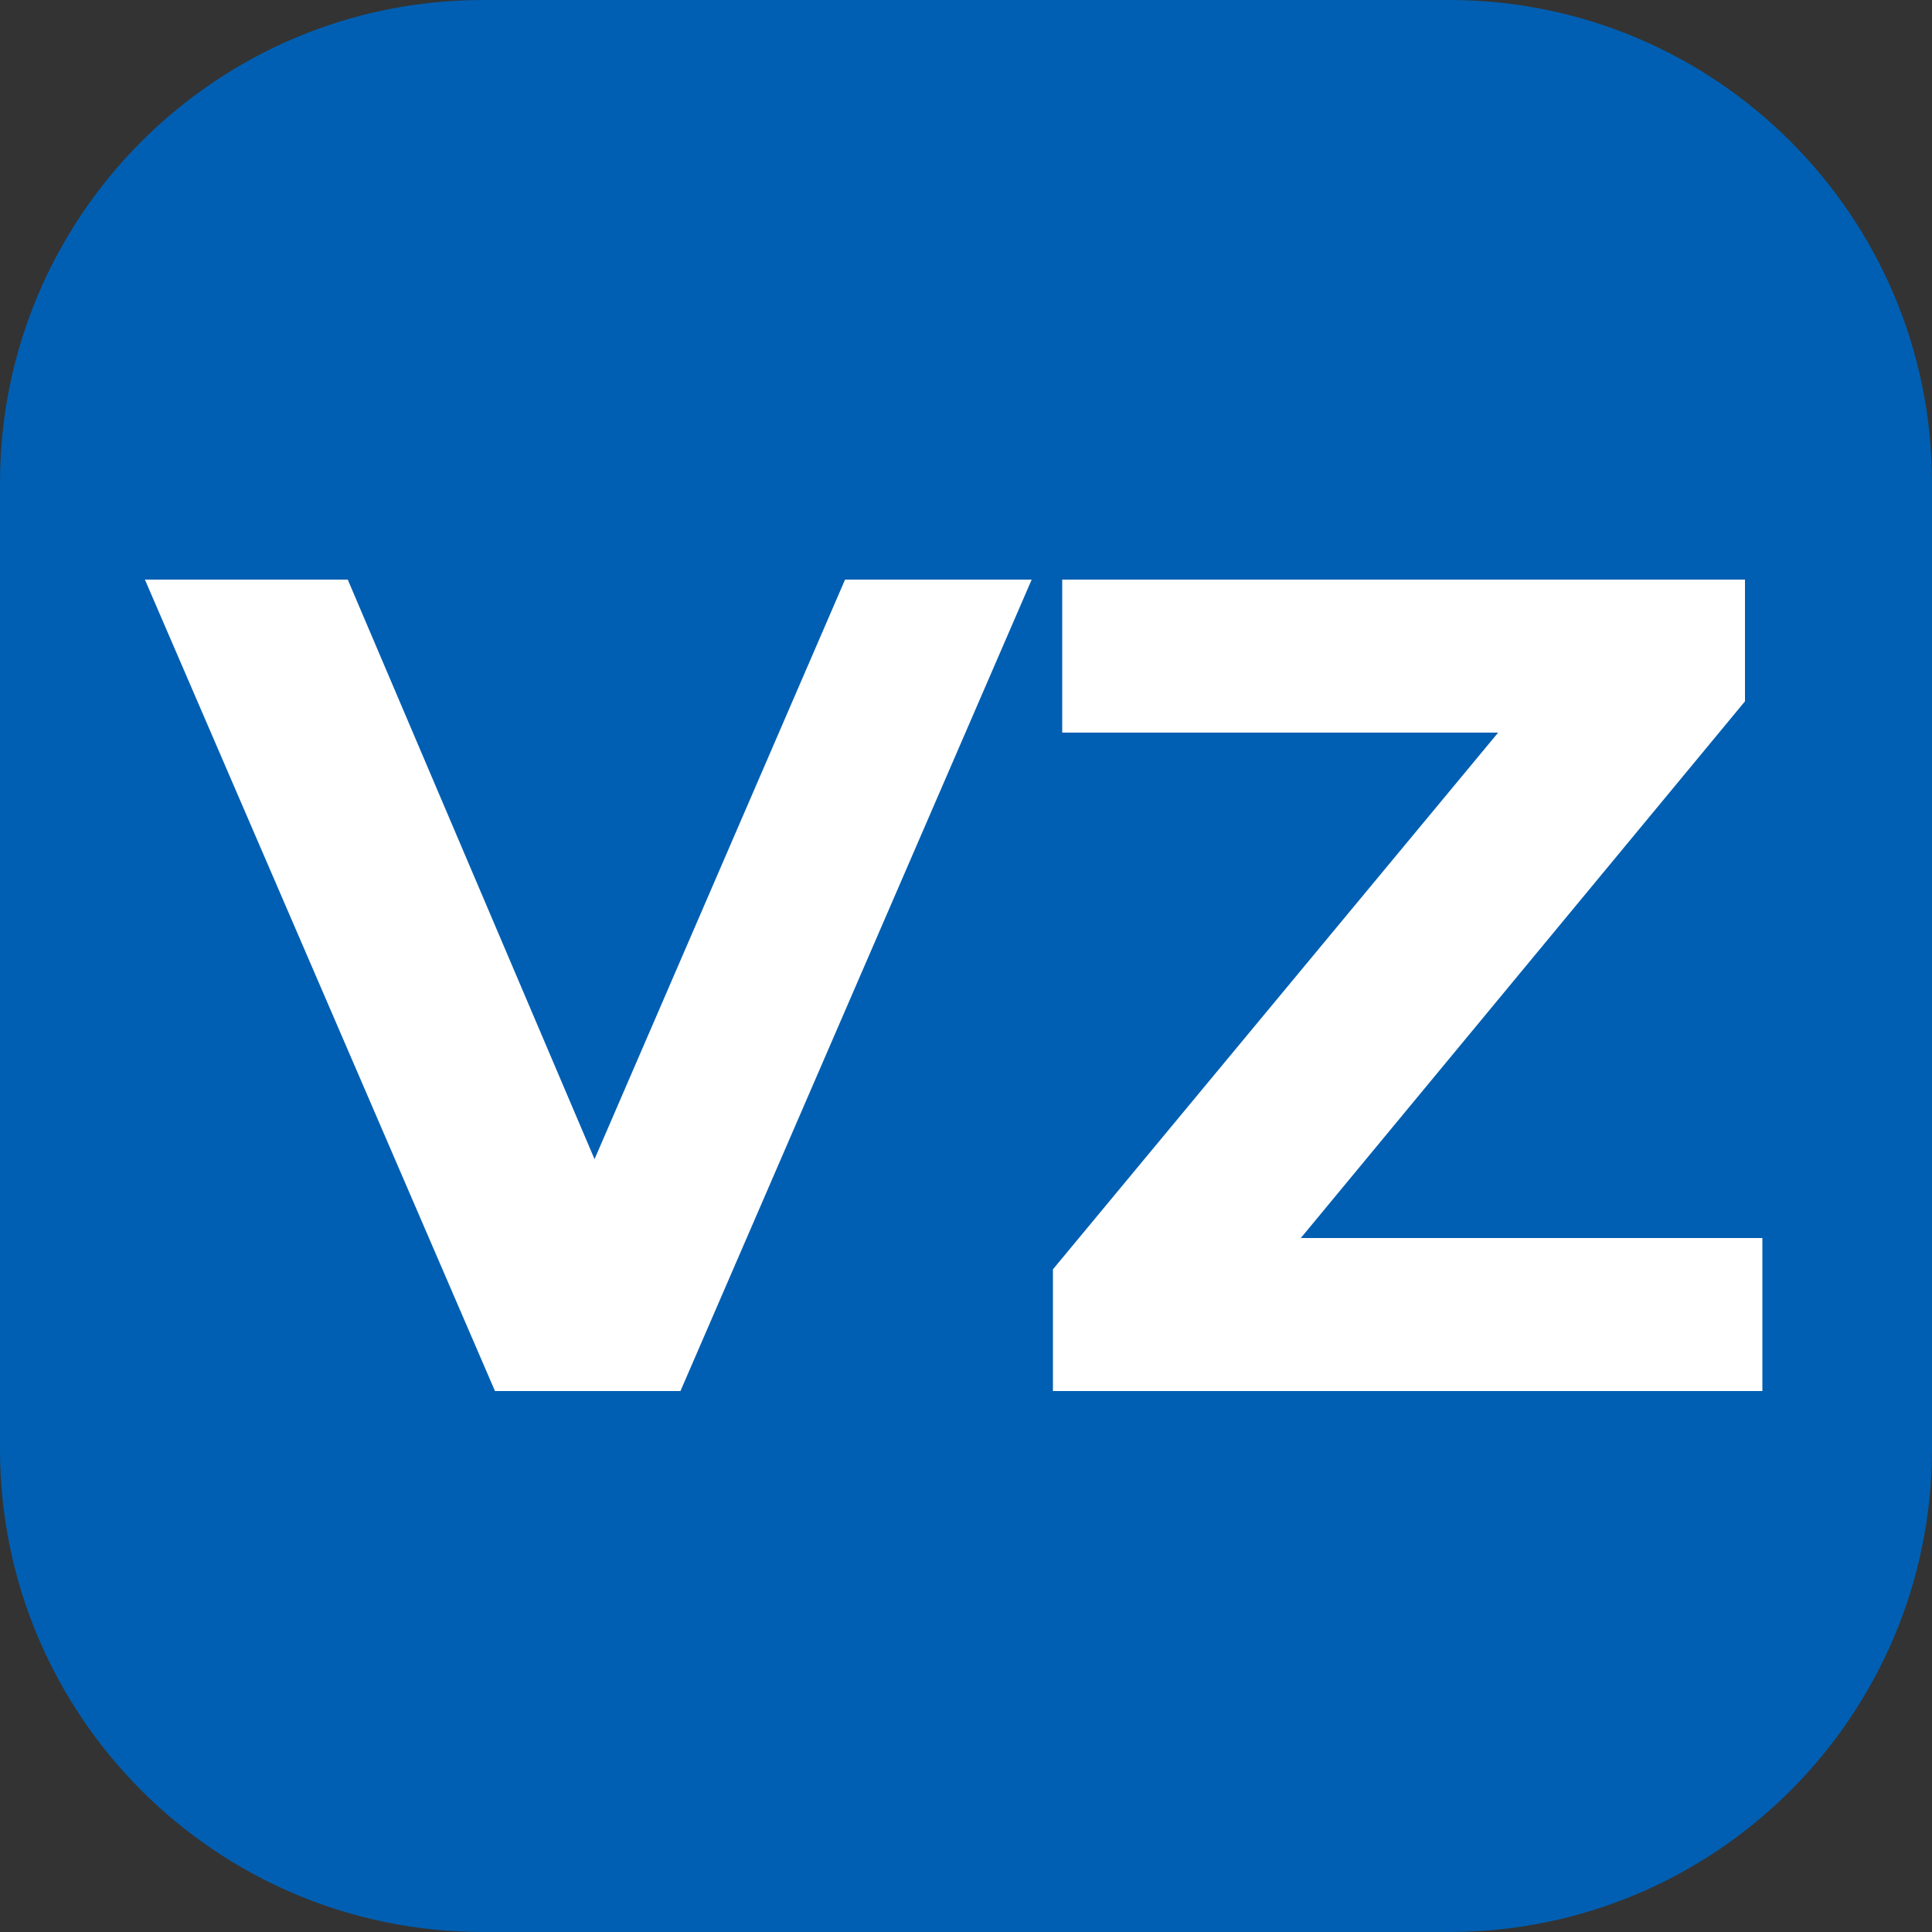
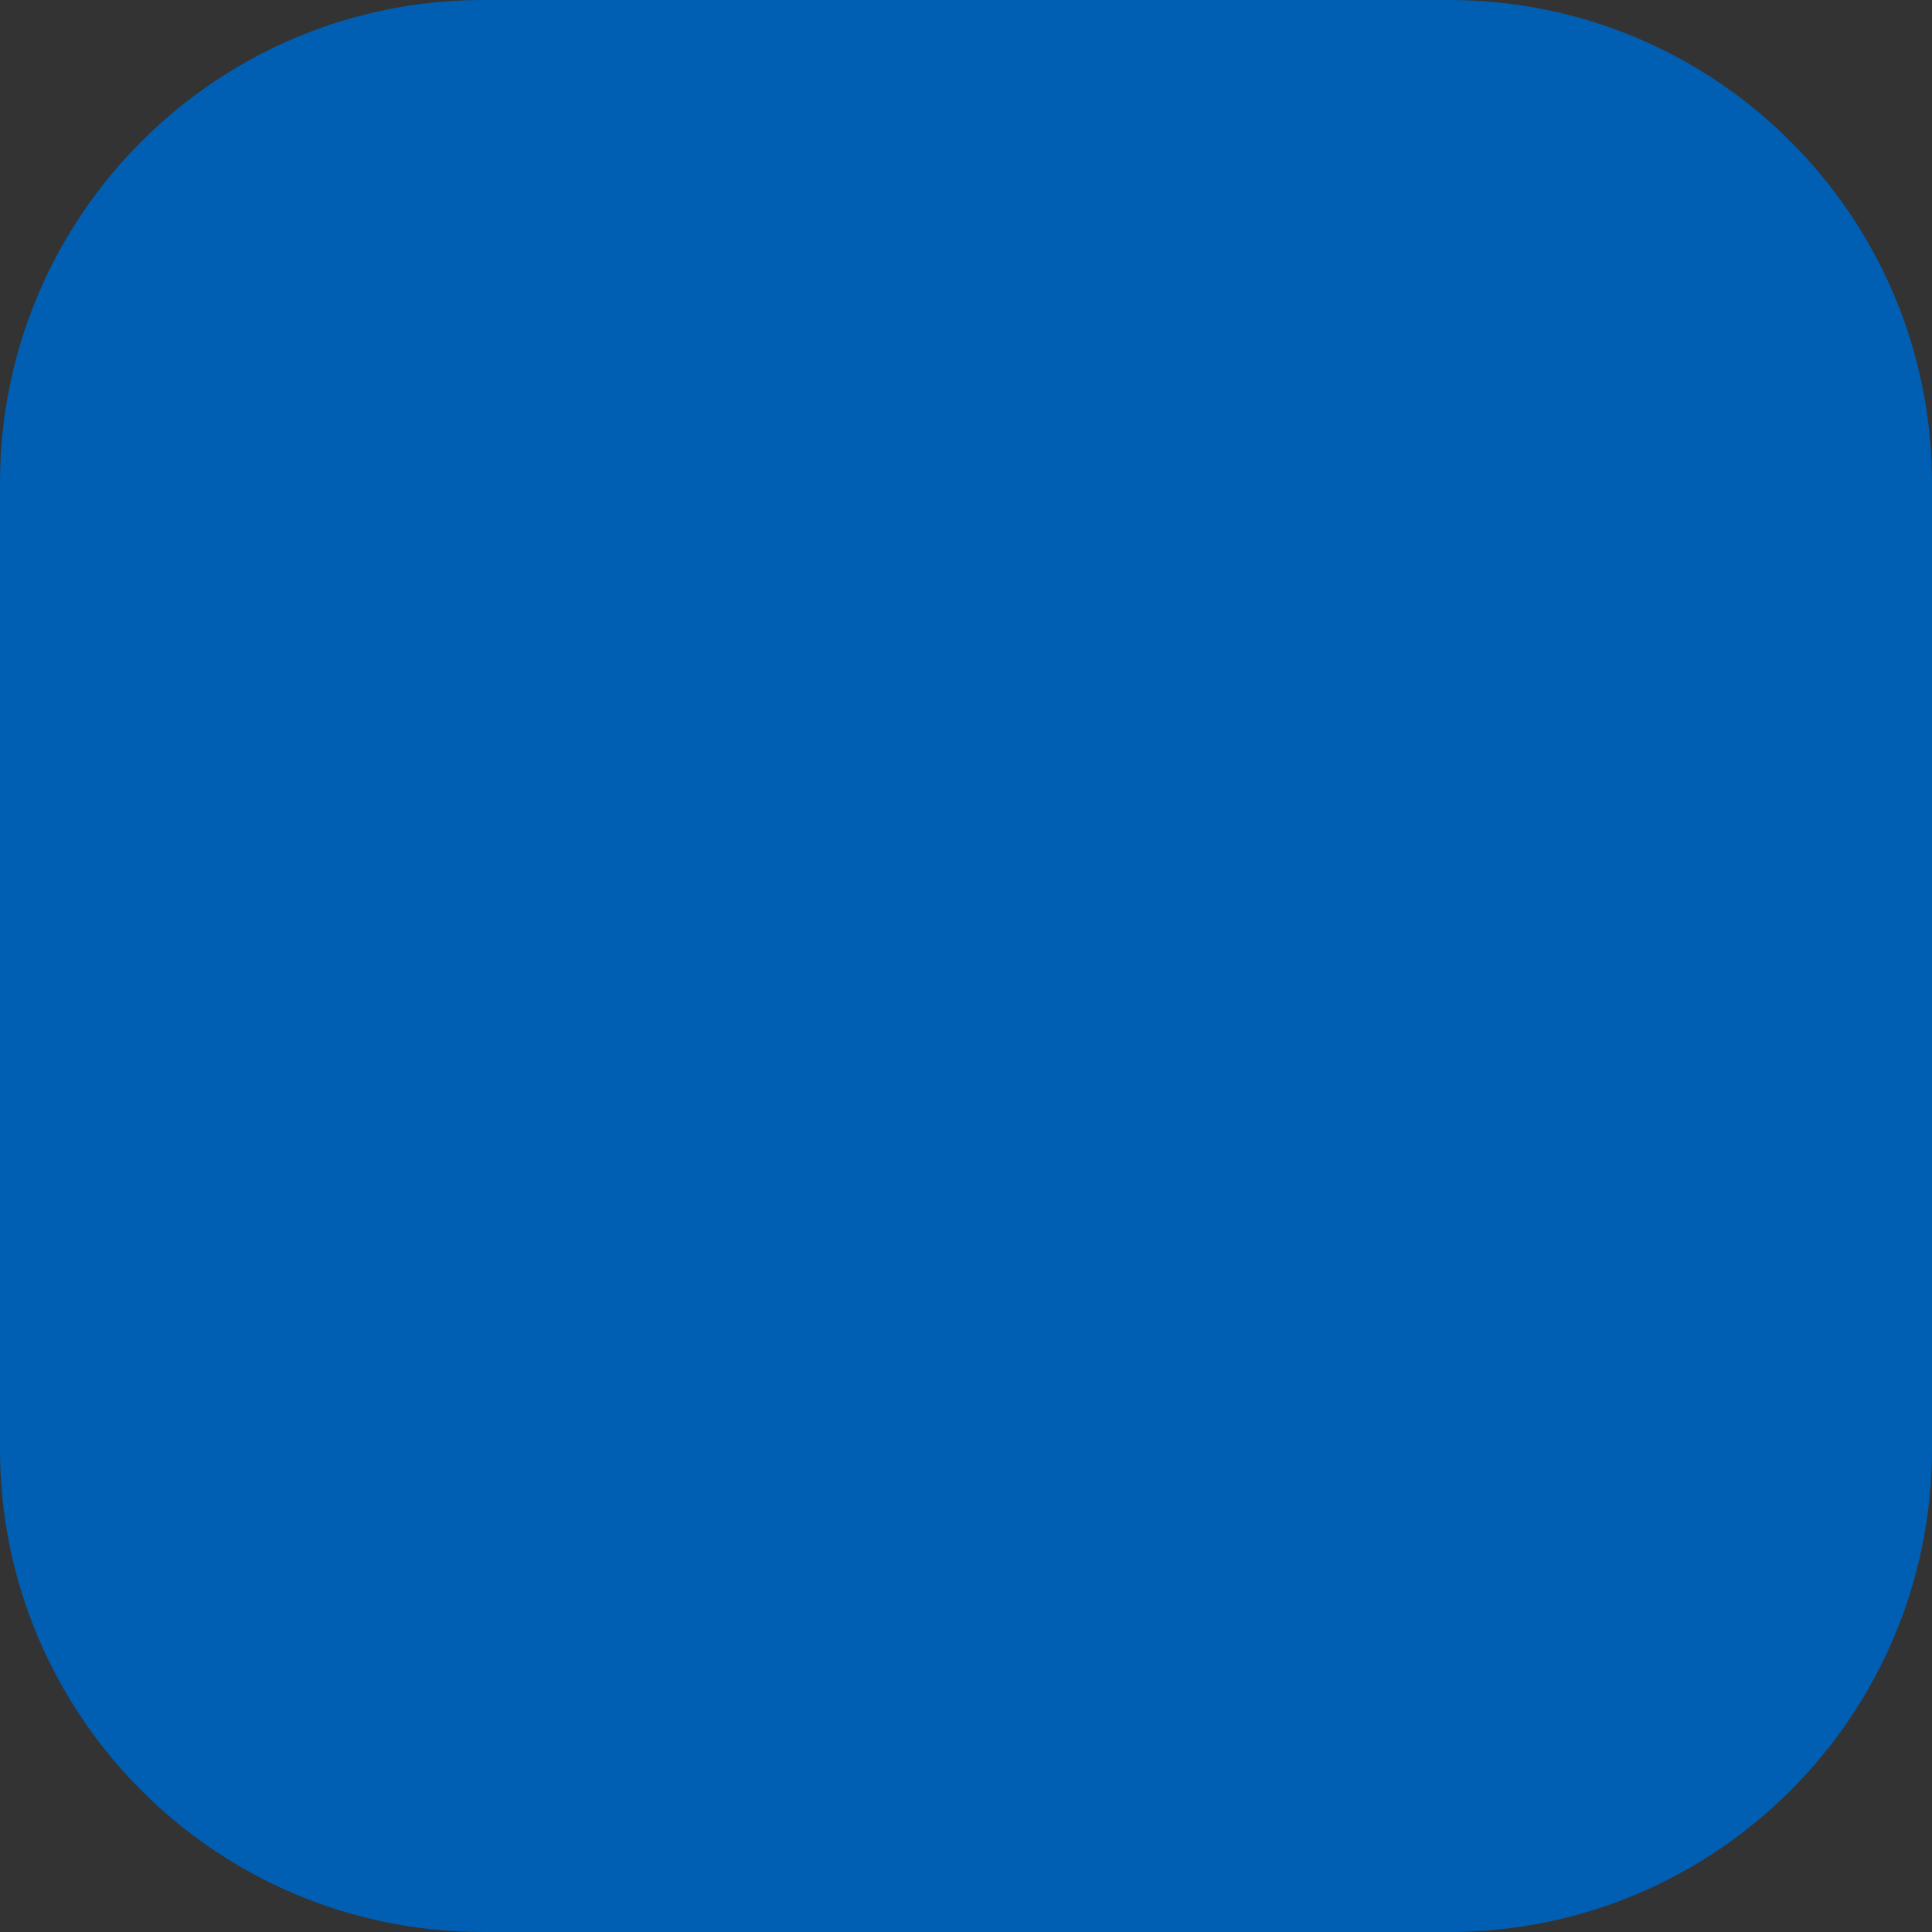
<svg xmlns="http://www.w3.org/2000/svg" width="40" height="40" fill="none" viewBox="0 0 40 40">
  <rect x="0" y="0" width="40" height="40" fill="#333333" stroke="none" />
  <path fill="#005FB2" d="M30 0H10C4.477 0 0 4.477 0 10v20c0 5.523 4.477 10 10 10h20c5.523 0 10-4.477 10-10V10c0-5.523-4.477-10-10-10Z" />
-   <path fill="#fff" d="M10.248 28.8 3 12h4.2l6.336 14.88h-2.472L17.496 12h3.864l-7.272 16.8h-3.84ZM21.8 28.8v-2.52l10.392-12.528.48 1.416h-10.68V12h14.136v2.52L25.76 27.048l-.48-1.416h11.208V28.8H21.8Z" />
</svg>